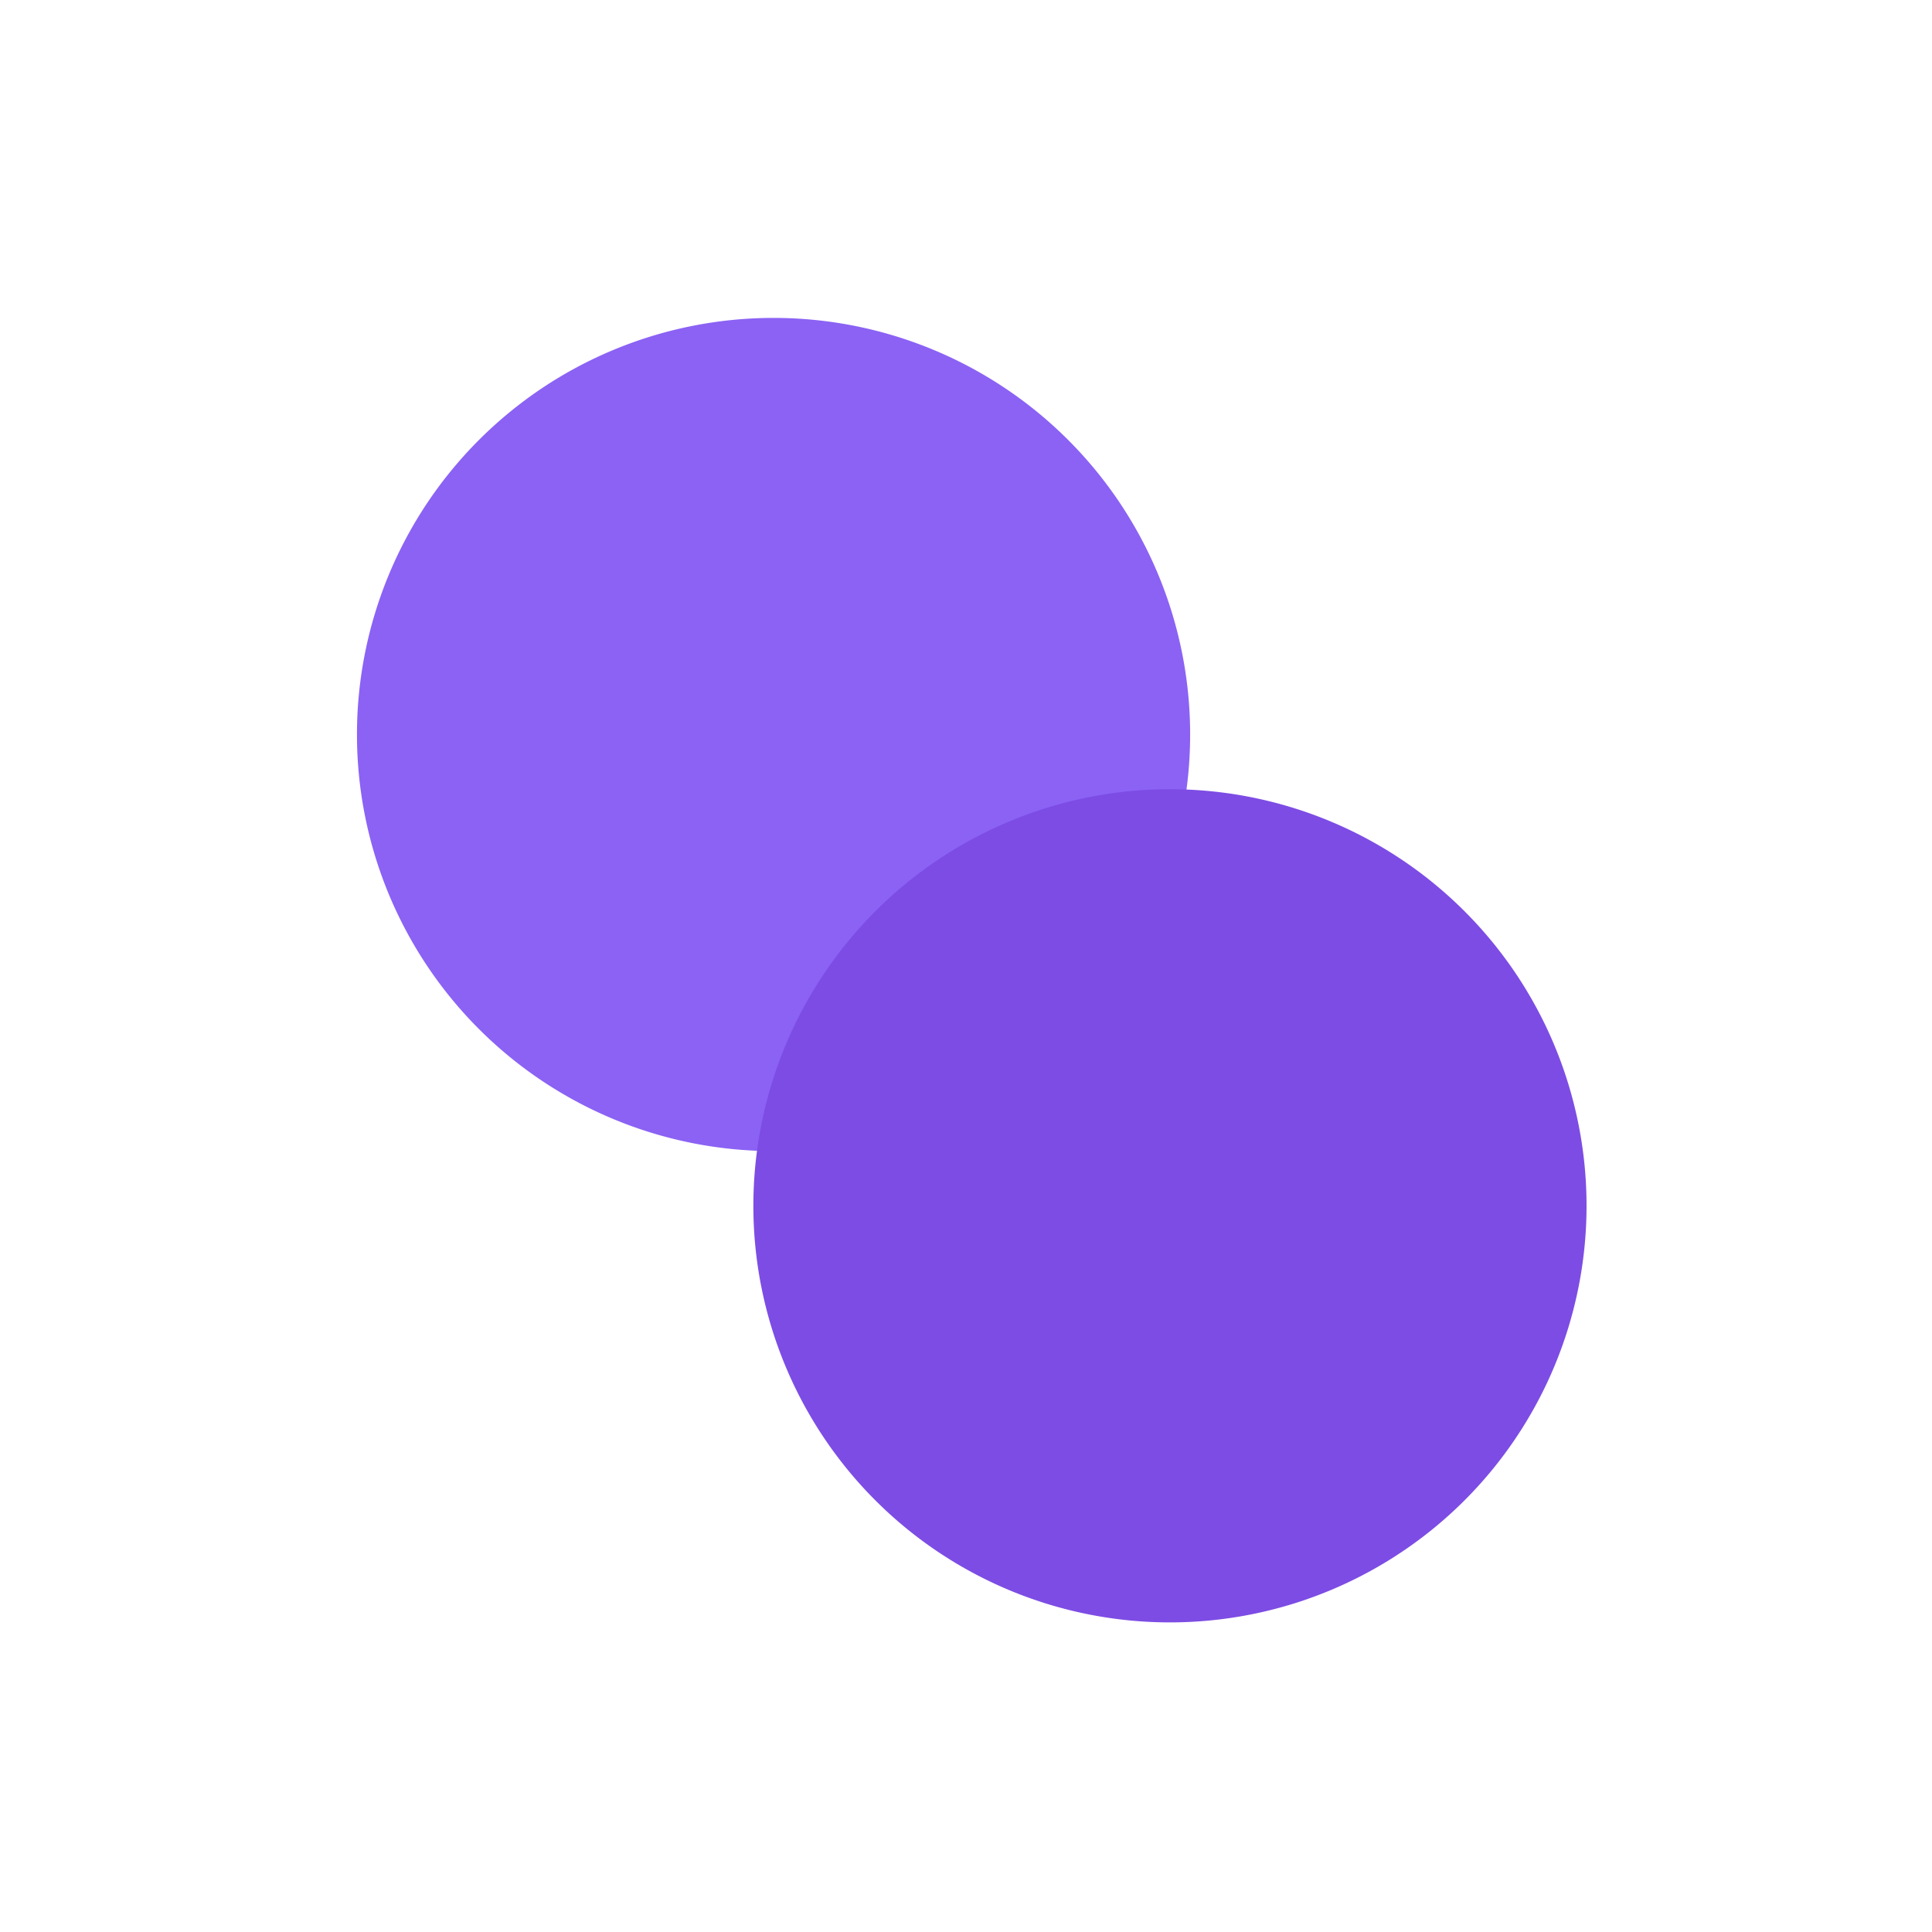
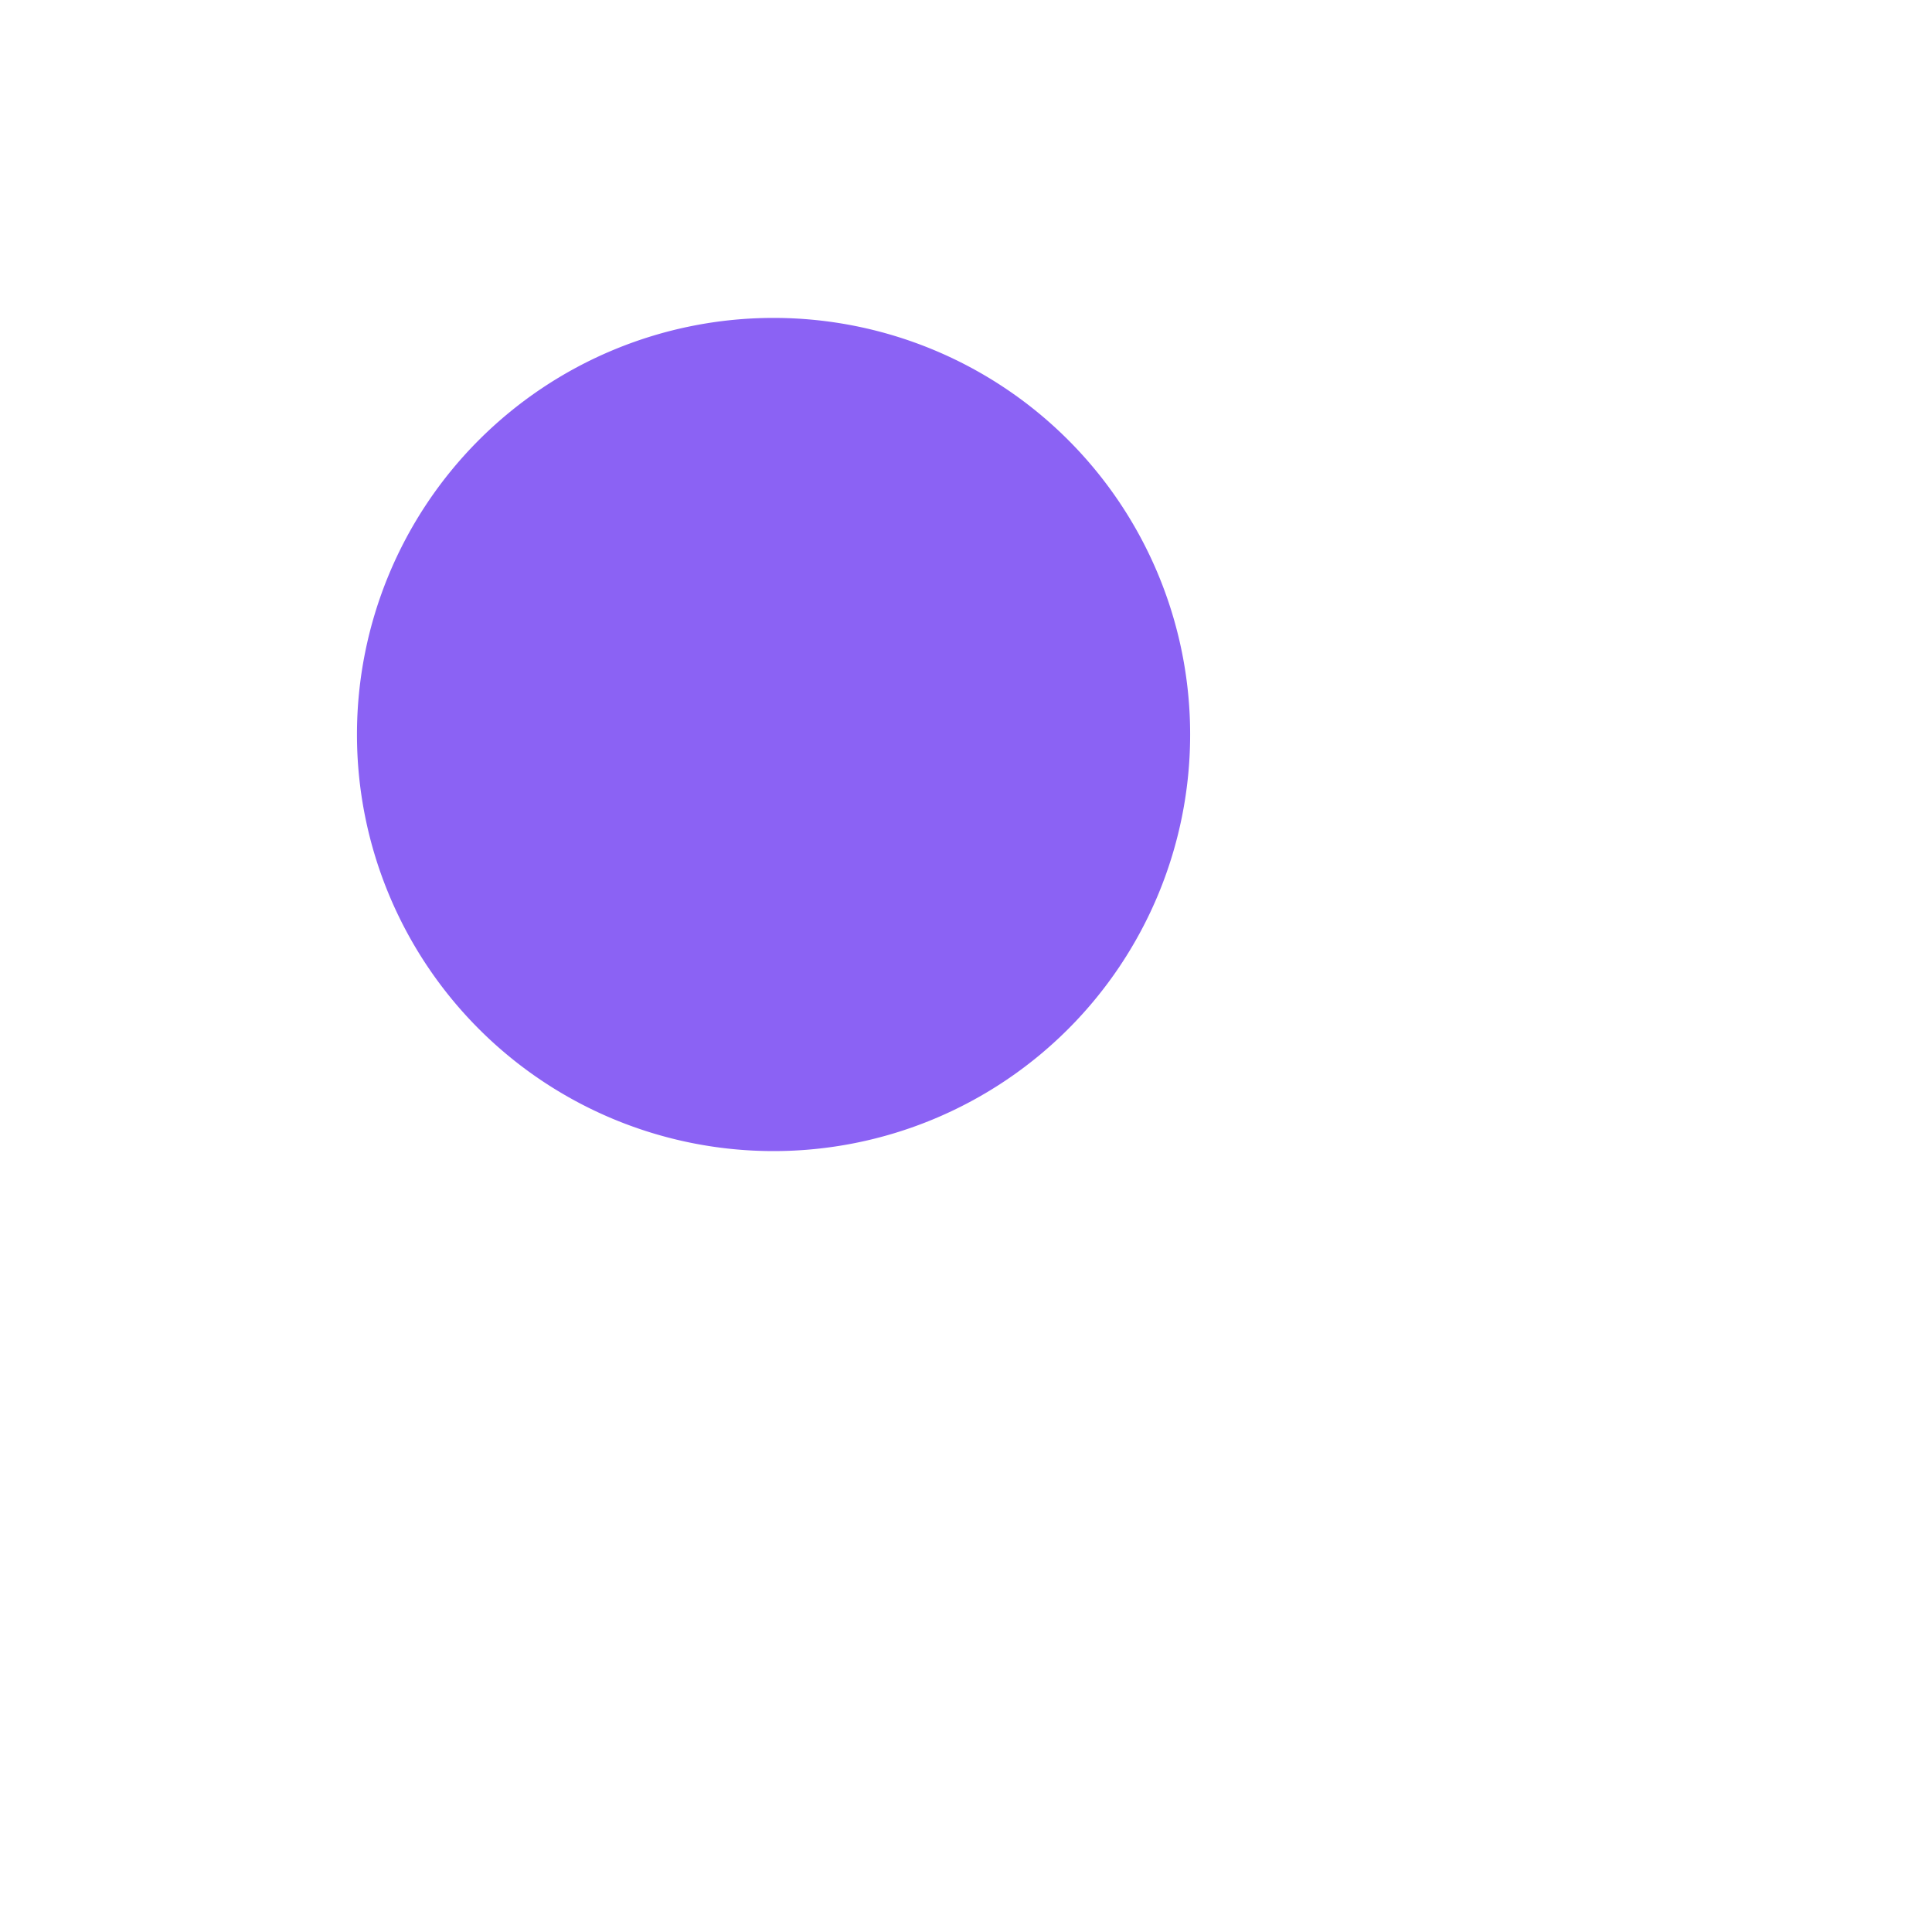
<svg xmlns="http://www.w3.org/2000/svg" t="1736408807910" class="icon" viewBox="0 0 1024 1024" version="1.1" p-id="6302" width="200" height="200">
  <path d="M410 389.3m-220.8 0a220.8 220.8 0 1 0 441.6 0 220.8 220.8 0 1 0-441.6 0Z" fill="#8B62F4" p-id="6303" />
-   <path d="M620.1 639.1m-220.8 0a220.8 220.8 0 1 0 441.6 0 220.8 220.8 0 1 0-441.6 0Z" fill="#7D4CE4" p-id="6304" />
</svg>